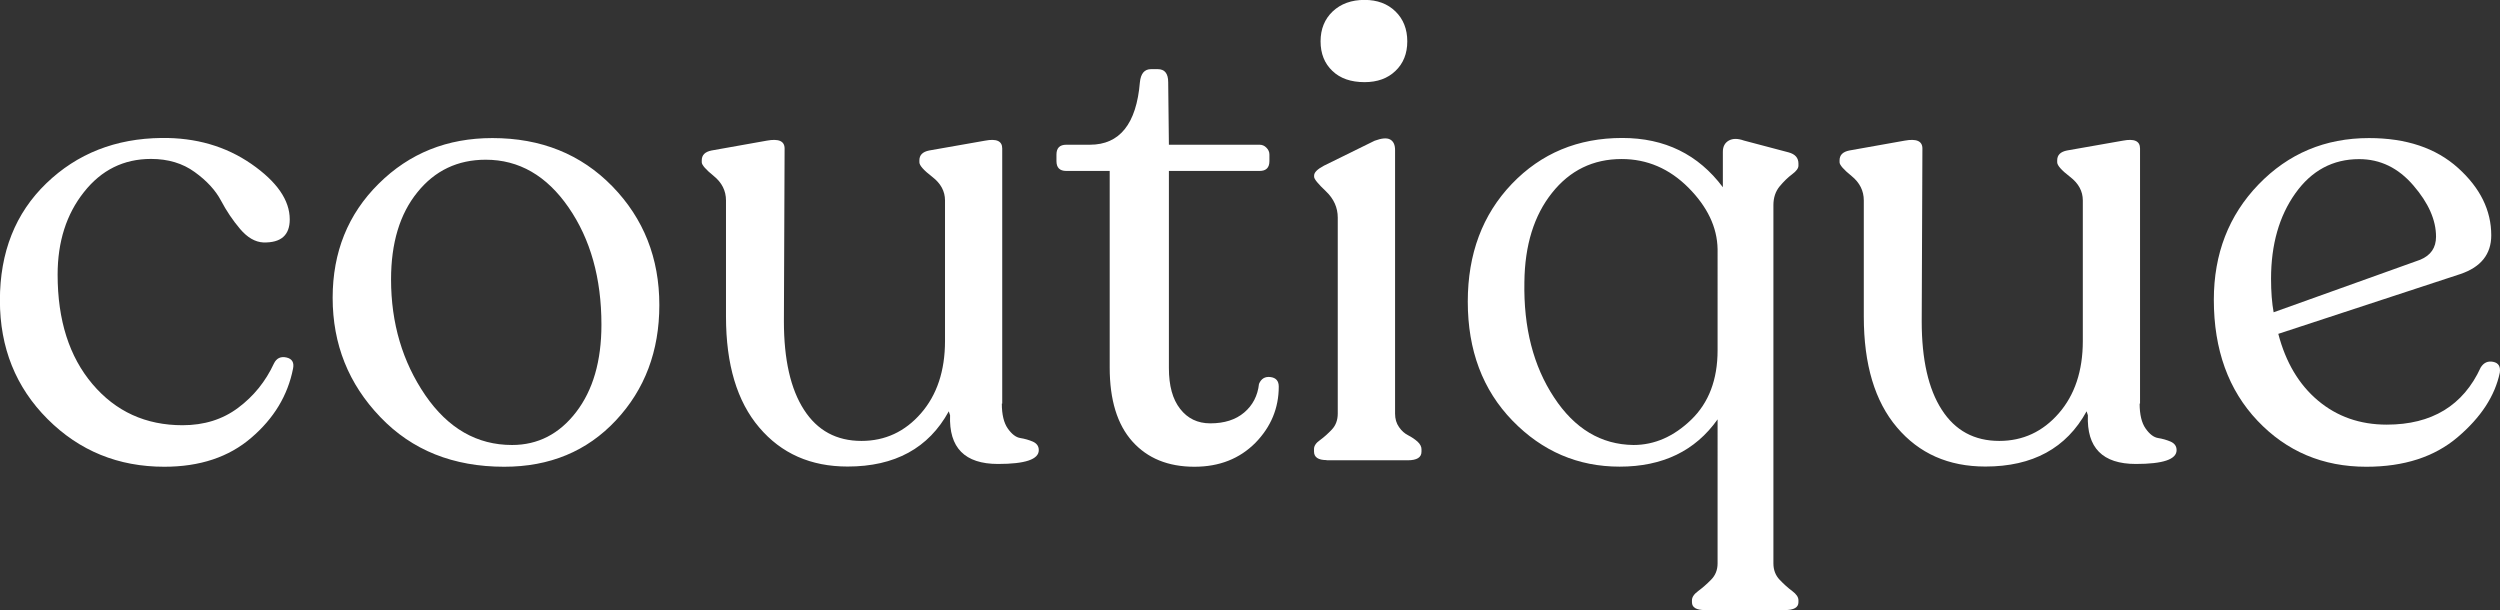
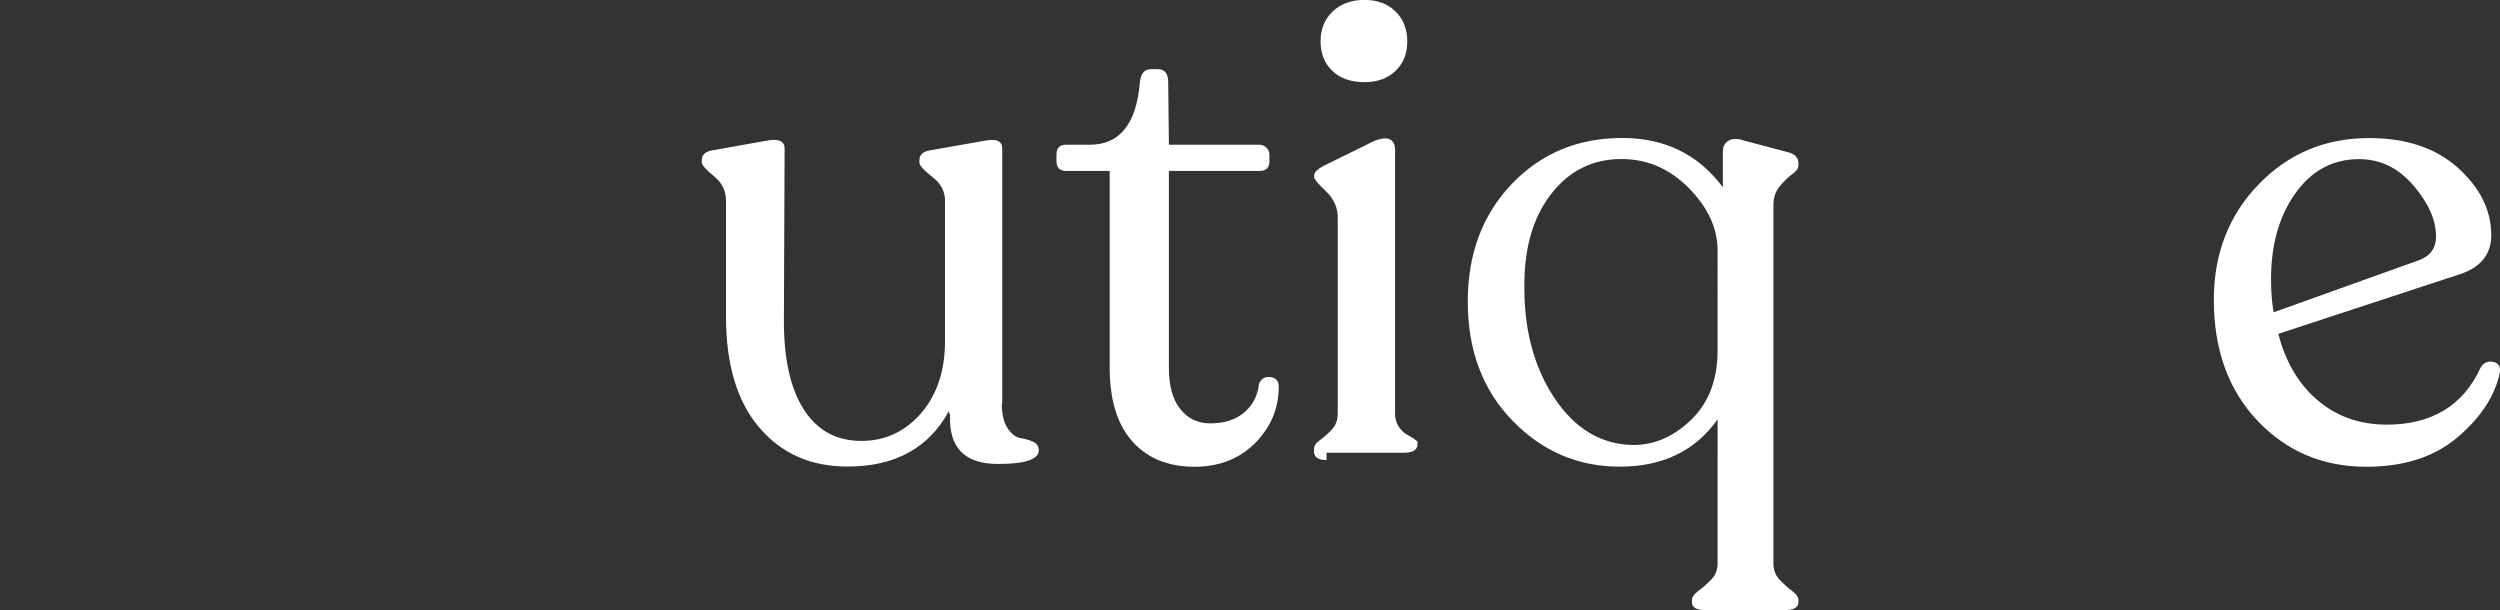
<svg xmlns="http://www.w3.org/2000/svg" xml:space="preserve" style="enable-background:new 0 0 2516.9 614.1;" viewBox="0 0 2516.9 614.1" y="0px" x="0px" id="Livello_1" version="1.1">
  <rect x="0" y="0" width="2516.9" height="614.1" fill="#333333" stroke="none" />
  <style type="text/css">
	.st0{fill:#FFFFFF;}
</style>
  <g>
-     <path d="M165.4,469.9c-46.3,0-85.5-16-117.5-48c-32-32-48-71.8-48-119.5c0-48.5,15.6-87.8,46.7-117.8   c31.1-30,69.8-45.2,116.1-45.7c34.4-0.4,64.5,8.3,90.3,26.1c25.8,17.9,38.7,36.5,38.7,55.9c0,15.9-8.8,23.6-26.5,23.2   c-8.4-0.4-16.2-5-23.5-13.6c-7.3-8.6-13.7-18.1-19.2-28.5c-5.5-10.4-14.3-20-26.5-28.8c-12.1-8.8-26.8-13.2-44-13.2   c-27.4,0-49.9,11.1-67.5,33.4c-17.7,22.3-26.5,50-26.5,83.1c0,45.9,11.7,82.6,35.1,110.2c23.4,27.6,53.6,41.4,90.7,41.4   c21.6,0,40.3-5.8,55.9-17.5c15.7-11.7,27.7-26.6,36.1-44.7c2.6-5.3,6.8-7.3,12.6-6c5.7,1.3,7.9,5.1,6.6,11.3   c-5.3,26.9-19.3,50.1-42,69.5C230.4,460.2,201.2,469.9,165.4,469.9z" class="st0" />
-     <path d="M507.6,469.9c-51.2,0-92.8-16.6-124.7-50c-32-33.3-48-73.3-48-120.1c0-45.9,15.4-84.2,46.3-114.8   c30.9-30.7,69-46,114.5-46c49,0,89.2,16.2,120.8,48.6c31.5,32.4,47.3,72.2,47.3,119.5c0,46.3-14.6,85-43.7,116.1   C591,454.3,553.5,469.9,507.6,469.9z M515.5,448c26,0,47.5-11,64.5-33.1c17-22.1,25.5-51.4,25.5-88c0-46.8-11-86.1-33.1-118.1   c-22.1-32-49.9-48-83.4-48c-28.2,0-51.2,10.9-68.8,32.8c-17.7,21.8-26.5,51.1-26.5,87.7c0,44.1,11.5,82.9,34.4,116.5   C451.1,431.3,480.2,448,515.5,448z" class="st0" />
    <path d="M1008.6,406.3c0,11,2,19.4,6,25.1c4,5.7,8.2,8.9,12.6,9.6c4.4,0.7,8.6,1.9,12.6,3.6c4,1.8,6,4.6,6,8.6   c0,9.3-13.7,13.9-41,13.9c-33.5,0-49.6-16.3-48.3-49l-1.3-4c-20.3,37.1-54.3,55.6-101.9,55.6c-37.1,0-66.7-13.1-89-39.4   c-22.3-26.2-33.4-63.4-33.4-111.5V201.8c0-9.7-4.1-17.9-12.2-24.5c-8.2-6.6-12.2-11.3-12.2-13.9v-2c0-5.3,3.3-8.6,9.9-9.9l55.6-9.9   c11.9-2.2,17.9,0.4,17.9,7.9l-0.7,174c0,38.4,6.7,68.1,20.2,89c13.5,21,32.8,31.4,57.9,31.4c23.8,0,43.8-9.3,59.9-27.8   c16.1-18.5,24.2-42.8,24.2-72.8V201.8c0-9.3-4.3-17.2-12.9-23.8c-8.6-6.6-12.9-11.5-12.9-14.6v-2c0-5.3,3.3-8.6,9.9-9.9l56.3-9.9   c11.5-2.2,17.2,0.4,17.2,7.9V406.3z" class="st0" />
    <path d="M1202.5,469.9c-26.5,0-47.3-8.5-62.5-25.5c-15.2-17-22.8-41.8-22.8-74.4V172.1h-43.7c-6.6,0-9.9-3.3-9.9-9.9   v-6.6c0-6.6,3.3-9.9,9.9-9.9h23.8c30,0,46.8-21,50.3-62.9c0.9-8.8,4.6-13.2,11.3-13.2h6.6c7.1,0,10.6,4.4,10.6,13.2l0.7,62.9h91.3   c2.6,0,5,1,6.9,3c2,2,3,4.3,3,6.9v6.6c0,6.6-3.3,9.9-9.9,9.9h-91.3v198.5c0,17.7,3.7,31.3,11.3,41c7.5,9.7,17.6,14.6,30.4,14.6   c14.1,0,25.5-3.6,34.1-10.9c8.6-7.3,13.6-16.9,14.9-28.8c2.2-5.3,6.1-7.6,11.6-6.9c5.5,0.7,8.3,3.9,8.3,9.6   c0,21.6-7.8,40.5-23.5,56.6C1248,461.8,1227.6,469.9,1202.5,469.9z" class="st0" />
-     <path d="M1335.5,463.2c-8.4,0-12.6-2.9-12.6-8.6V452c0-3.1,2-6.1,6-8.9c4-2.9,7.9-6.4,11.9-10.6c4-4.2,6-9.6,6-16.2   V219.1c0-10.1-4-19-11.9-26.5c-7.9-7.5-11.9-12.3-11.9-14.6v-1.3c0-3.1,3.3-6.4,9.9-9.9l51-25.1c7.1-2.6,12.2-3.1,15.6-1.3   c3.3,1.8,5,5.3,5,10.6v265.4c0,5.3,1.3,9.8,4,13.6c2.6,3.8,5.7,6.5,9.3,8.3c3.5,1.8,6.6,3.9,9.3,6.3c2.6,2.4,4,5,4,7.6v2.6   c0,5.7-4.6,8.6-13.9,8.6H1335.5z M1373.8,82.7c-13.7,0-24.5-3.7-32.4-11.3c-7.9-7.5-11.9-17.4-11.9-29.8c0-12.3,4.1-22.4,12.2-30.1   c8.2-7.7,18.9-11.6,32.1-11.6c12.8,0,23.2,3.9,31.1,11.6c7.9,7.7,11.9,17.8,11.9,30.1c0,12.4-4,22.3-11.9,29.8   C1397,79,1386.6,82.7,1373.8,82.7z" class="st0" />
+     <path d="M1335.5,463.2c-8.4,0-12.6-2.9-12.6-8.6V452c0-3.1,2-6.1,6-8.9c4-2.9,7.9-6.4,11.9-10.6c4-4.2,6-9.6,6-16.2   V219.1c0-10.1-4-19-11.9-26.5c-7.9-7.5-11.9-12.3-11.9-14.6v-1.3c0-3.1,3.3-6.4,9.9-9.9l51-25.1c7.1-2.6,12.2-3.1,15.6-1.3   c3.3,1.8,5,5.3,5,10.6v265.4c0,5.3,1.3,9.8,4,13.6c2.6,3.8,5.7,6.5,9.3,8.3c3.5,1.8,6.6,3.9,9.3,6.3v2.6   c0,5.7-4.6,8.6-13.9,8.6H1335.5z M1373.8,82.7c-13.7,0-24.5-3.7-32.4-11.3c-7.9-7.5-11.9-17.4-11.9-29.8c0-12.3,4.1-22.4,12.2-30.1   c8.2-7.7,18.9-11.6,32.1-11.6c12.8,0,23.2,3.9,31.1,11.6c7.9,7.7,11.9,17.8,11.9,30.1c0,12.4-4,22.3-11.9,29.8   C1397,79,1386.6,82.7,1373.8,82.7z" class="st0" />
    <path d="M1810.6,166.8c0,2.6-2.1,5.5-6.3,8.6c-4.2,3.1-8.4,7.2-12.6,12.2c-4.2,5.1-6.3,11.4-6.3,18.9v360.7   c0,6.6,2.1,12.1,6.3,16.5c4.2,4.4,8.4,8.2,12.6,11.3c4.2,3.1,6.3,6.2,6.3,9.3v2c0,5.3-4.6,7.9-13.9,7.9h-80.1   c-8.8,0-13.2-2.6-13.2-7.9v-2c0-3.1,2.1-6.2,6.3-9.3c4.2-3.1,8.5-6.8,12.9-11.3c4.4-4.4,6.6-9.9,6.6-16.5V422.2   c-22.5,31.8-55.4,47.6-98.6,47.6c-41.9,0-77.9-15.4-107.9-46.3c-30-30.9-45-70.8-45-119.8c0-48.1,14.8-87.6,44.3-118.5   c29.6-30.9,66.6-46.3,111.2-46.3c42.8,0,76.5,16.5,101.3,49.6v-35.7c0-5.3,2-9,6-11.3c4-2.2,9-2.2,15.2,0l45,11.9   c6.6,1.8,9.9,5.5,9.9,11.3V166.8z M1644.5,448c21.2,0,40.6-8.5,58.2-25.5c17.6-17,26.5-40.3,26.5-69.8V250.8   c-0.4-22.1-10.3-42.7-29.4-61.9c-19.2-19.2-41.6-28.8-67.2-28.8c-28.7,0-52.1,11.4-70.1,34.1c-18.1,22.7-27.4,52.6-27.8,89.7   c-0.9,45.9,9,84.6,29.8,116.1C1585.2,431.6,1611.9,447.6,1644.5,448z" class="st0" />
-     <path d="M2154.1,406.3c0,11,2,19.4,6,25.1c4,5.7,8.2,8.9,12.6,9.6c4.4,0.7,8.6,1.9,12.6,3.6c4,1.8,6,4.6,6,8.6   c0,9.3-13.7,13.9-41,13.9c-33.5,0-49.6-16.3-48.3-49l-1.3-4c-20.3,37.1-54.3,55.6-101.9,55.6c-37.1,0-66.7-13.1-89-39.4   c-22.3-26.2-33.4-63.4-33.4-111.5V201.8c0-9.7-4.1-17.9-12.2-24.5c-8.2-6.6-12.2-11.3-12.2-13.9v-2c0-5.3,3.3-8.6,9.9-9.9l55.6-9.9   c11.9-2.2,17.9,0.4,17.9,7.9l-0.7,174c0,38.4,6.7,68.1,20.2,89c13.5,21,32.8,31.4,57.9,31.4c23.8,0,43.8-9.3,59.9-27.8   c16.1-18.5,24.2-42.8,24.2-72.8V201.8c0-9.3-4.3-17.2-12.9-23.8c-8.6-6.6-12.9-11.5-12.9-14.6v-2c0-5.3,3.3-8.6,9.9-9.9l56.3-9.9   c11.5-2.2,17.2,0.4,17.2,7.9V406.3z" class="st0" />
    <path d="M2497.5,369.9c3.1-4.9,7.3-6.7,12.6-5.6c5.3,1.1,7.5,4.7,6.6,10.9c-4.9,23.4-19,45-42.4,64.9   c-23.4,19.9-54,29.8-92,29.8c-43.7,0-80.2-15.4-109.5-46.3c-29.3-30.9-44-71.5-44-121.8c0-46.3,15-85,45-116.1   c30-31.1,67.1-46.7,111.2-46.7c37.5,0,67.4,10,89.7,30.1c22.3,20.1,33.4,42.7,33.4,67.8c0,19-10.4,32-31.1,39l-183.3,60.2   c7.5,28.7,20.8,51.1,40,67.2c19.2,16.1,42.2,24.2,69.2,24.2C2448.3,427.5,2479.9,408.3,2497.5,369.9z M2375.1,160.2   c-26.5,0-47.9,11.5-64.2,34.4c-16.3,22.9-24.5,51.6-24.5,86c0,13.2,0.9,24.5,2.6,33.8l147.6-52.9c10.6-4.4,15.9-12.1,15.9-23.2   c0-16.8-7.6-34-22.8-51.6C2414.5,169,2396.3,160.2,2375.1,160.2z" class="st0" />
  </g>
</svg>